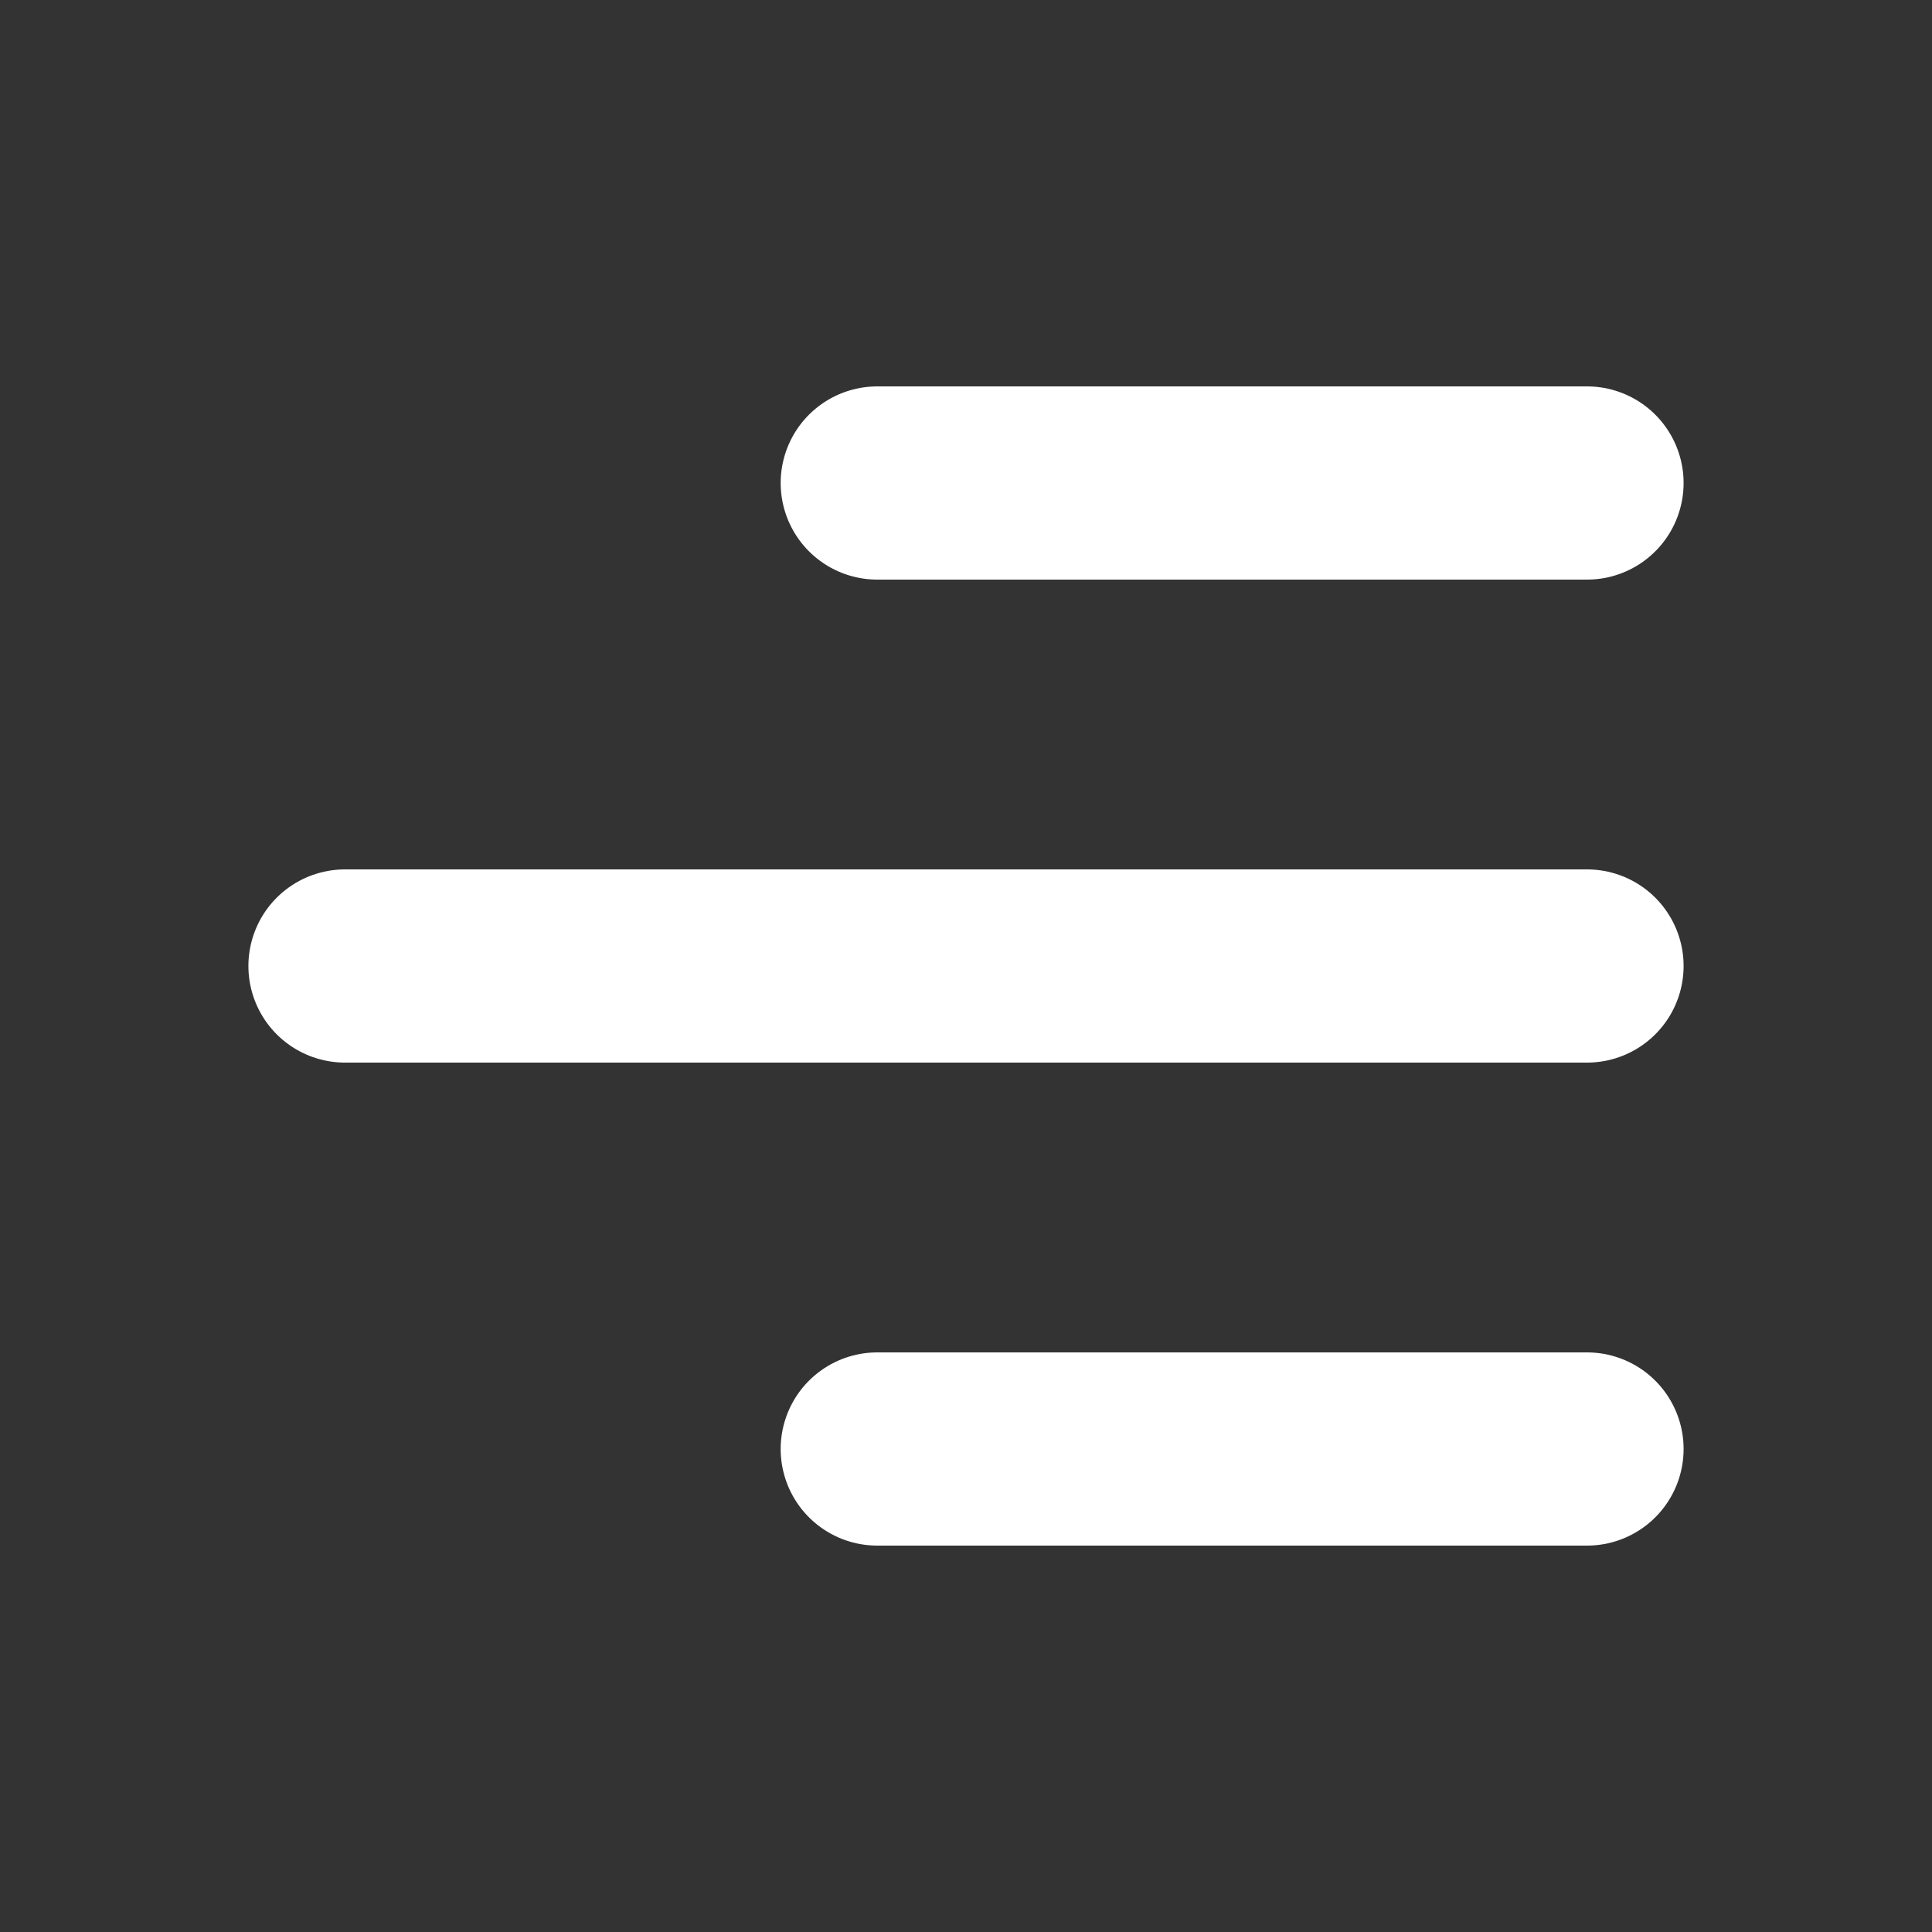
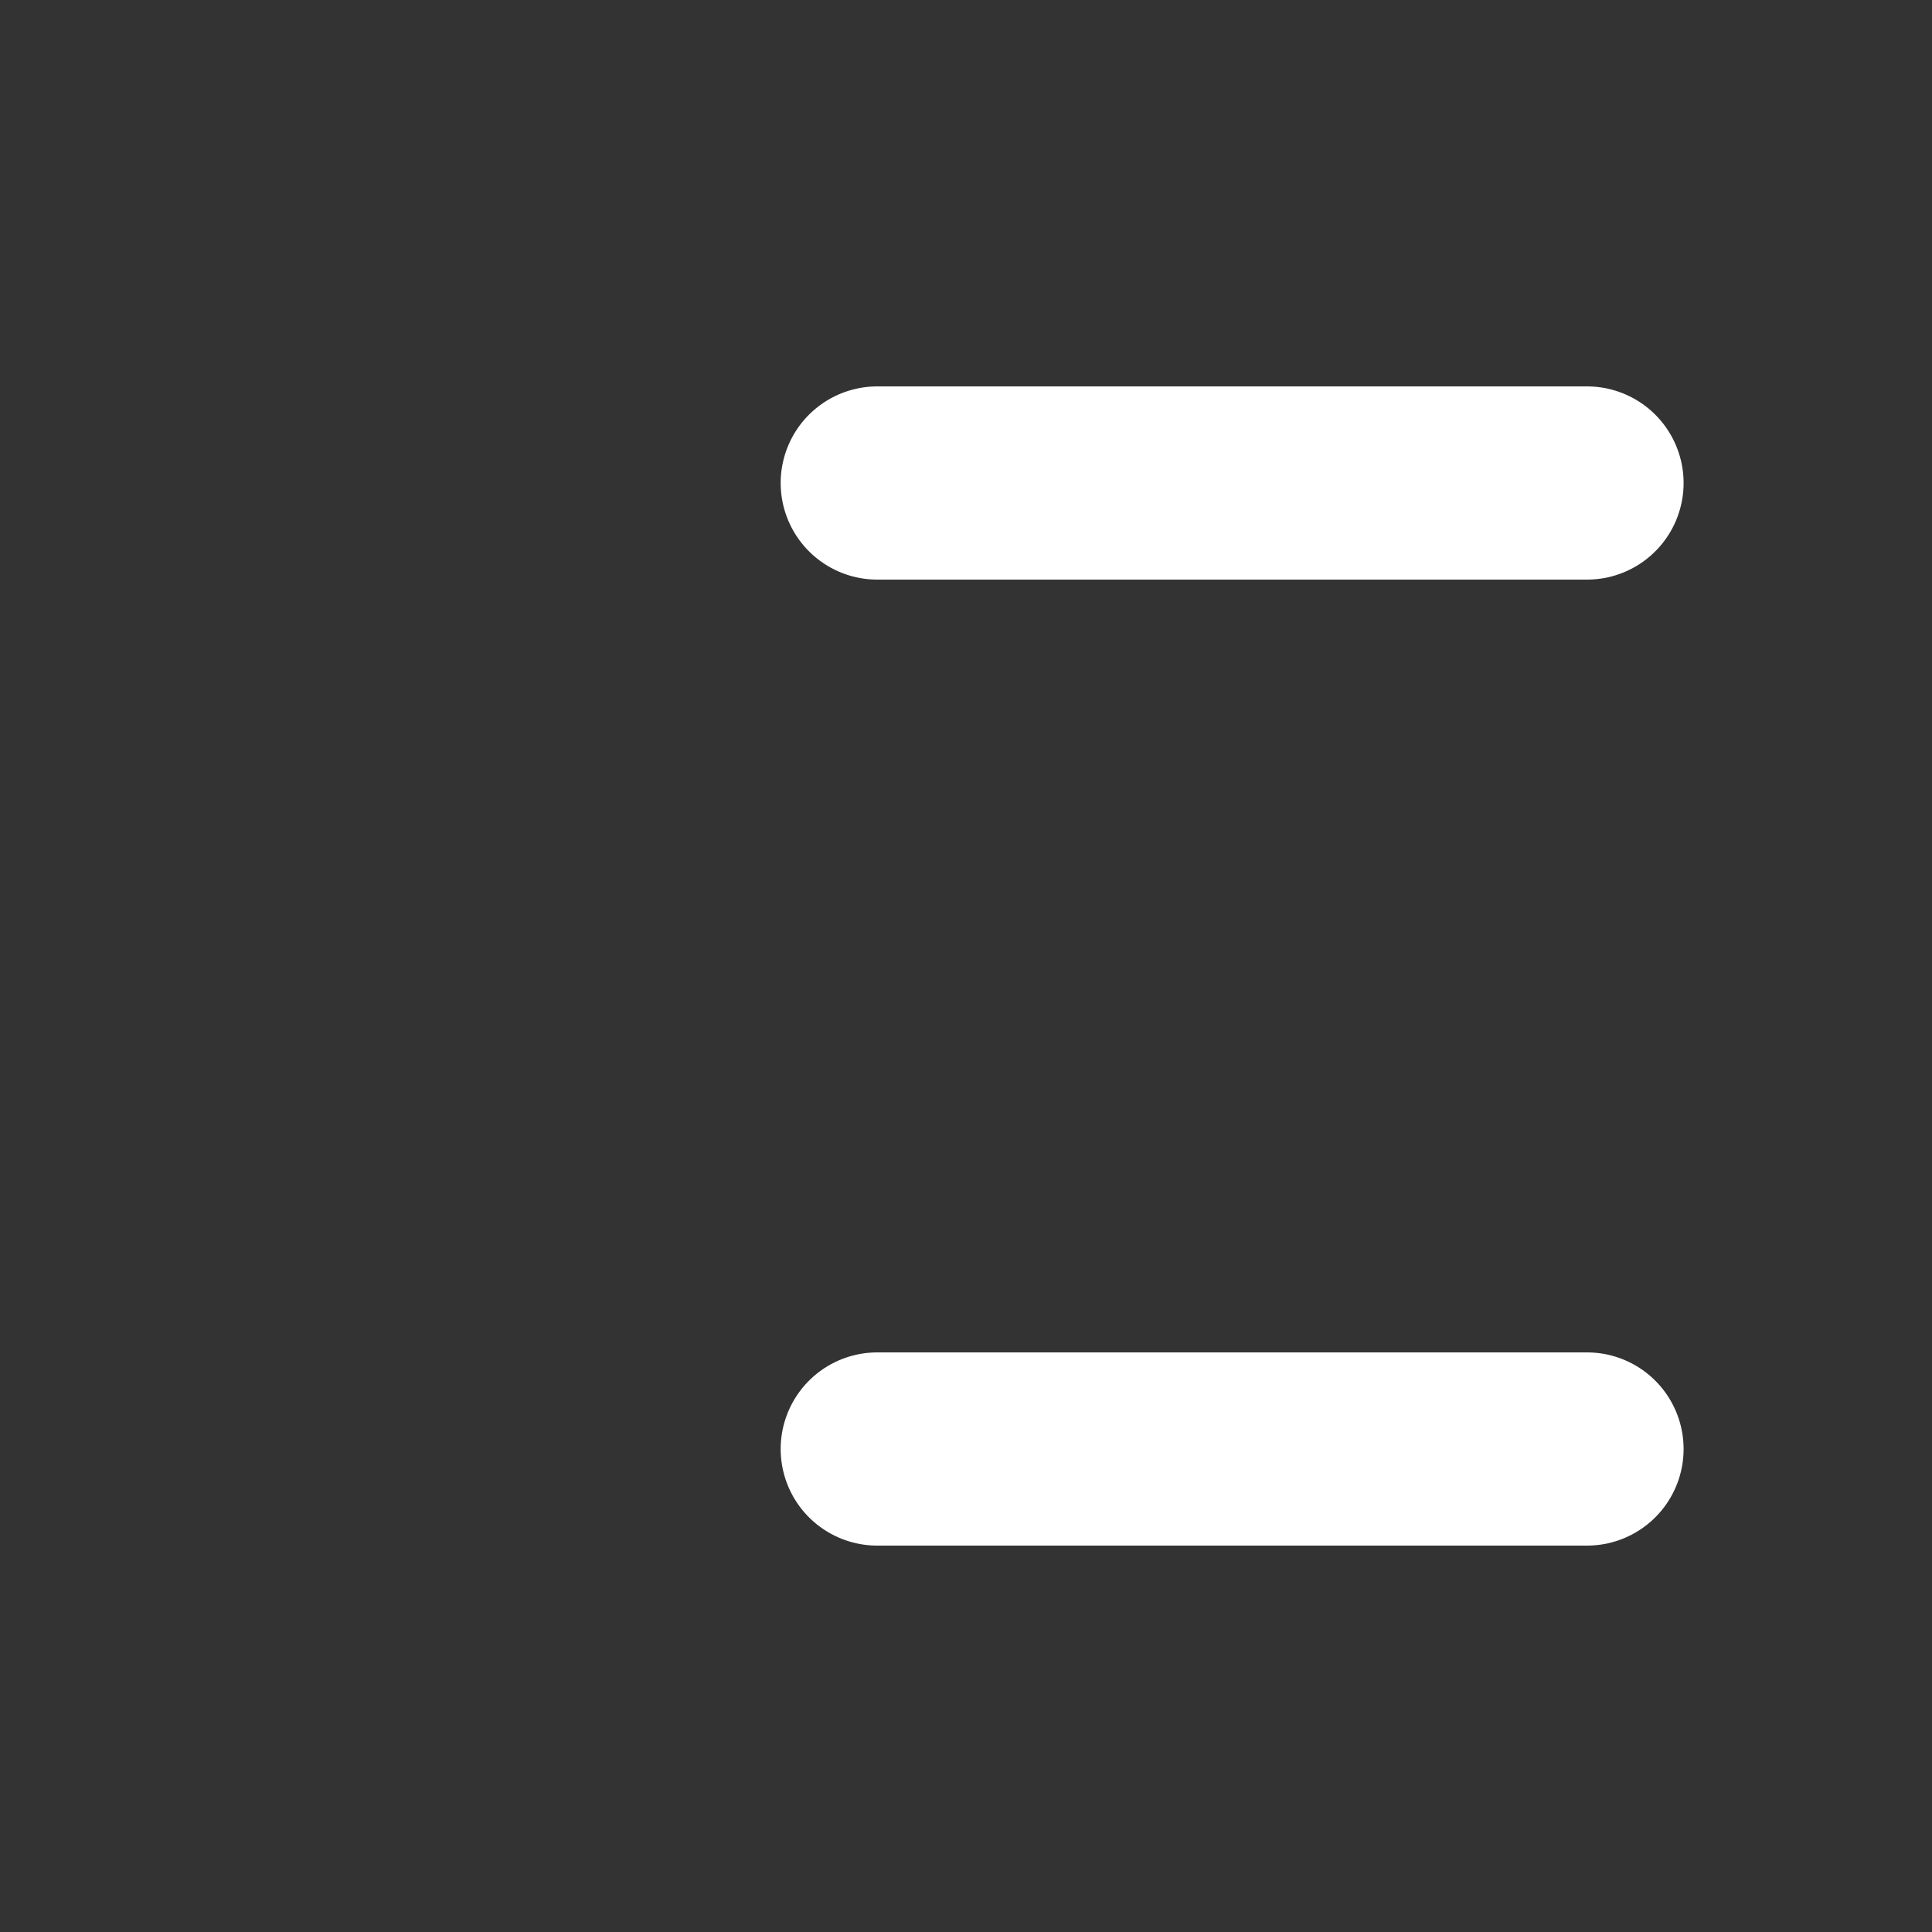
<svg xmlns="http://www.w3.org/2000/svg" width="28" height="28" viewBox="0 0 28 28" fill="none">
  <rect x="0" y="0" width="28" height="28" fill="#333333" stroke="none" />
-   <path d="M12.714 21H23M5 14H23M12.714 7H23" stroke="white" stroke-width="2.8" stroke-linecap="round" stroke-linejoin="round" />
+   <path d="M12.714 21H23M5 14M12.714 7H23" stroke="white" stroke-width="2.8" stroke-linecap="round" stroke-linejoin="round" />
</svg>